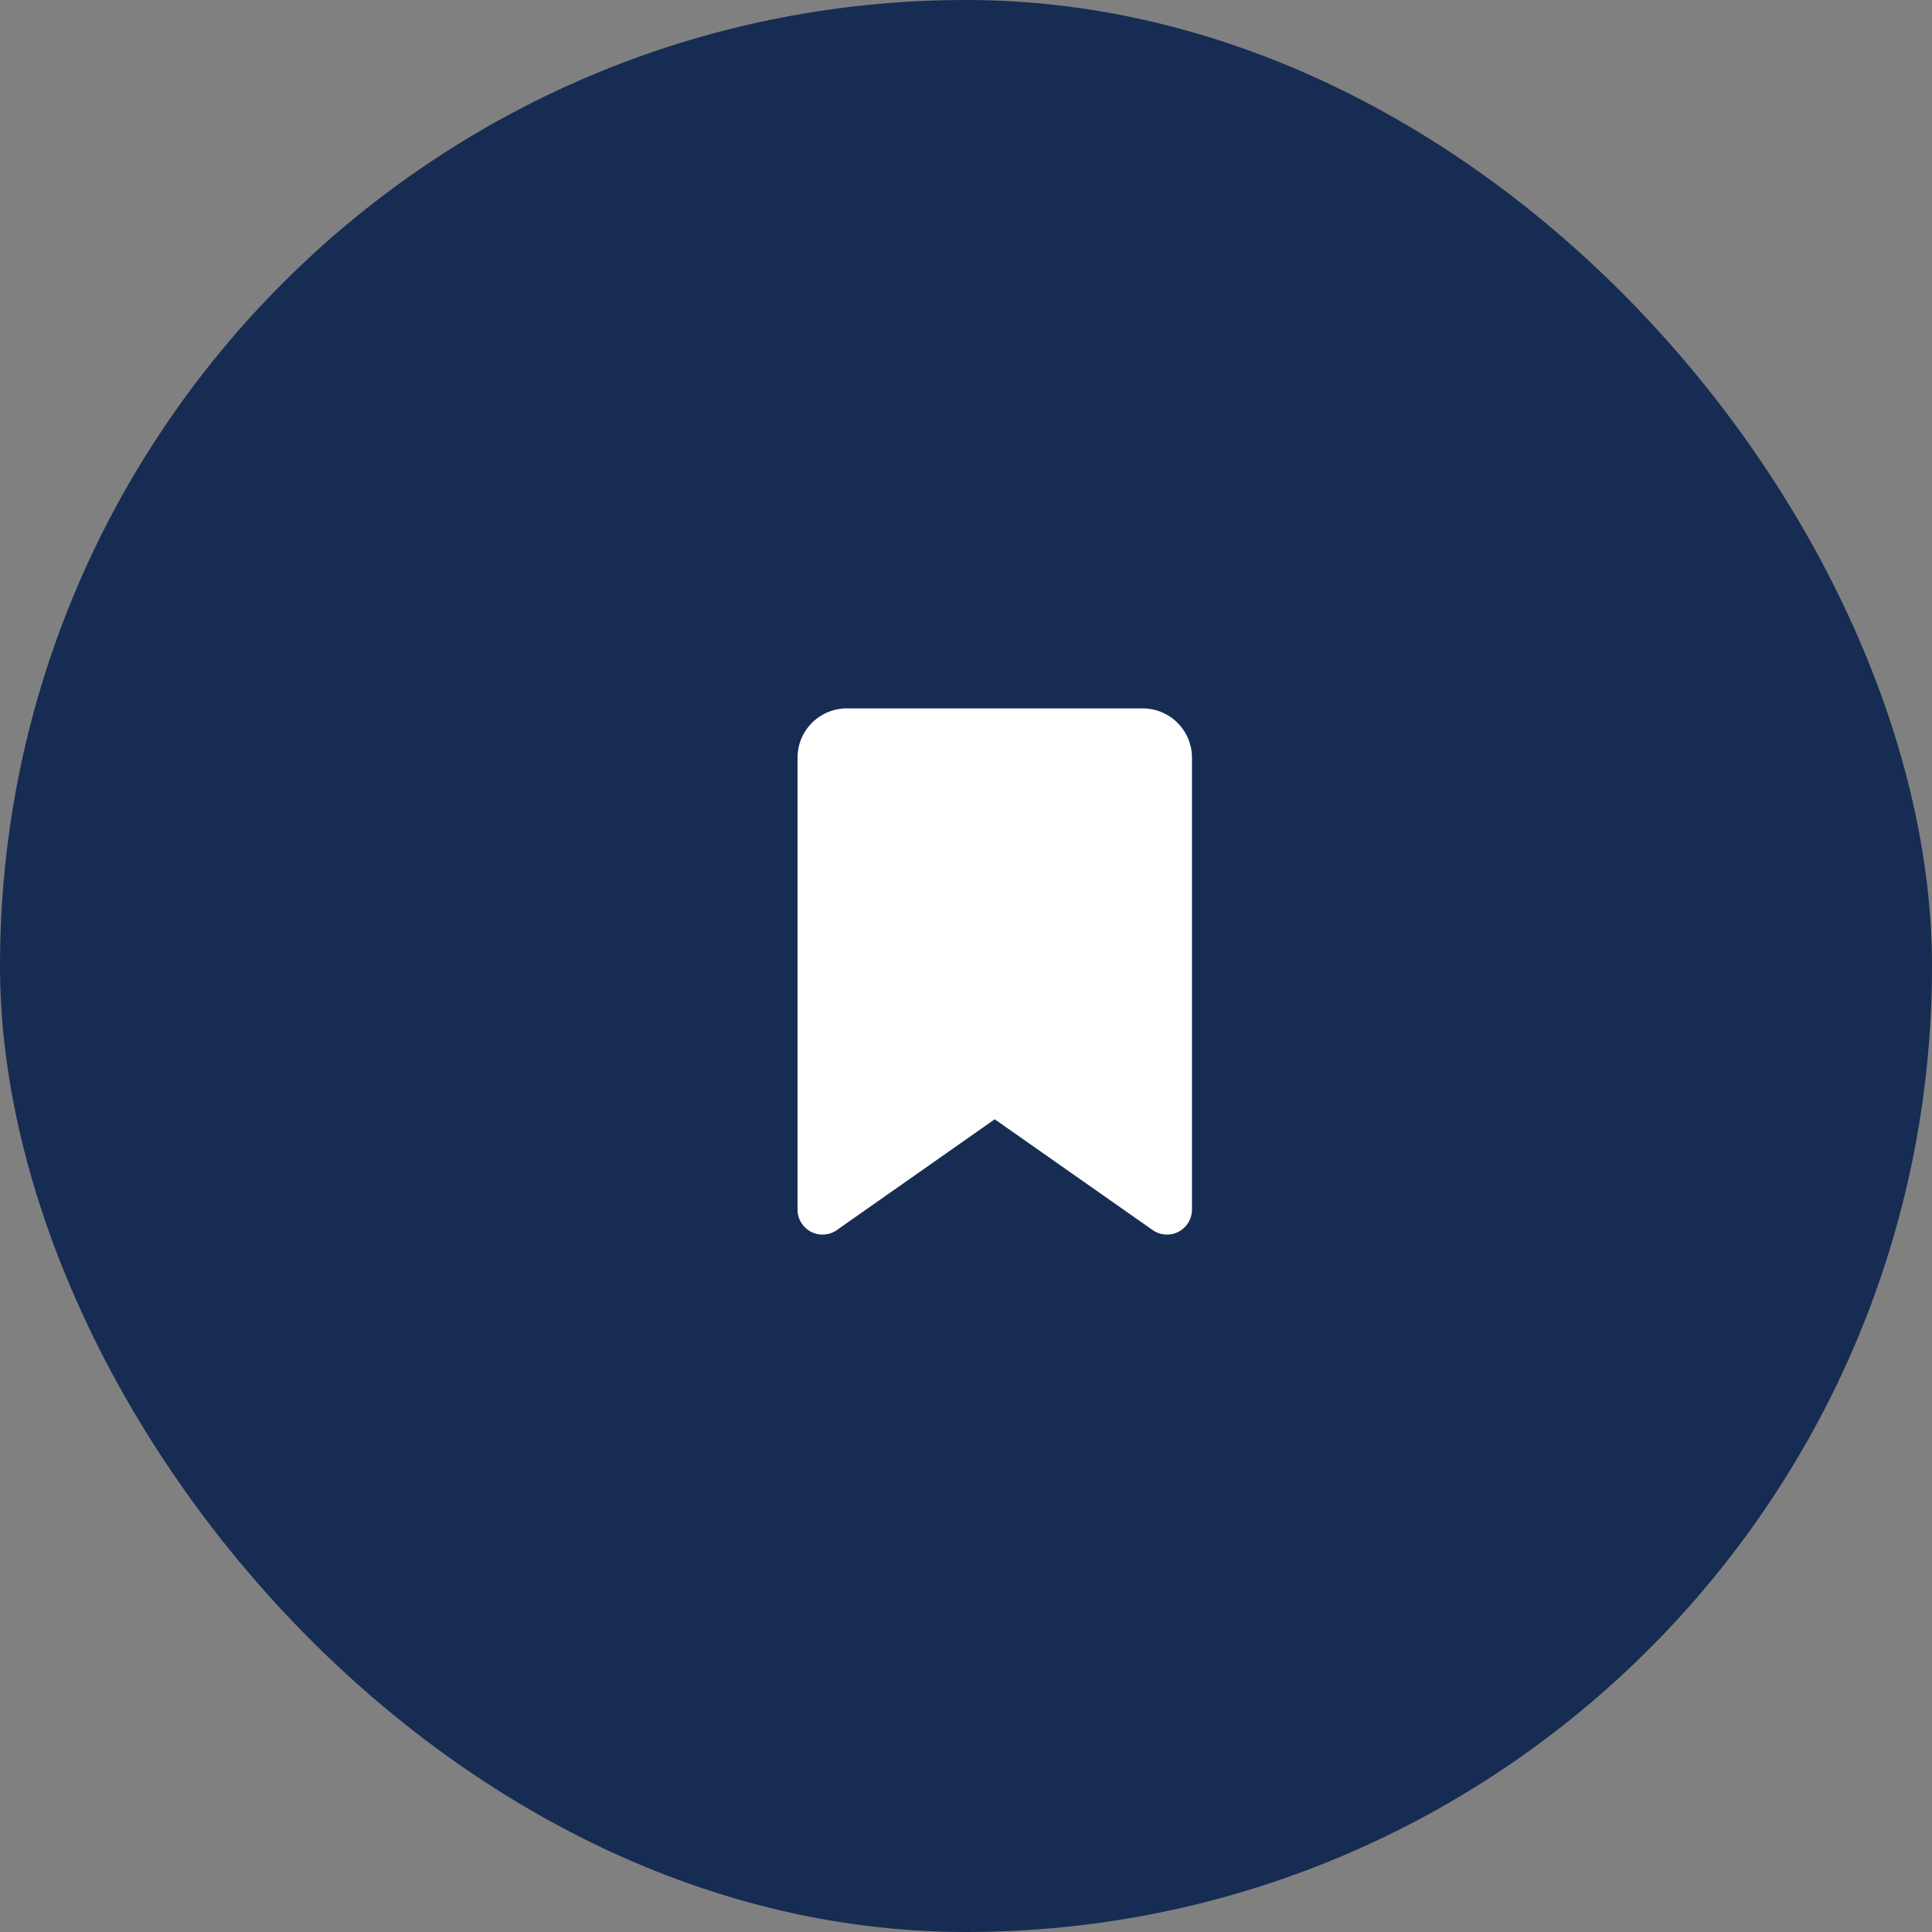
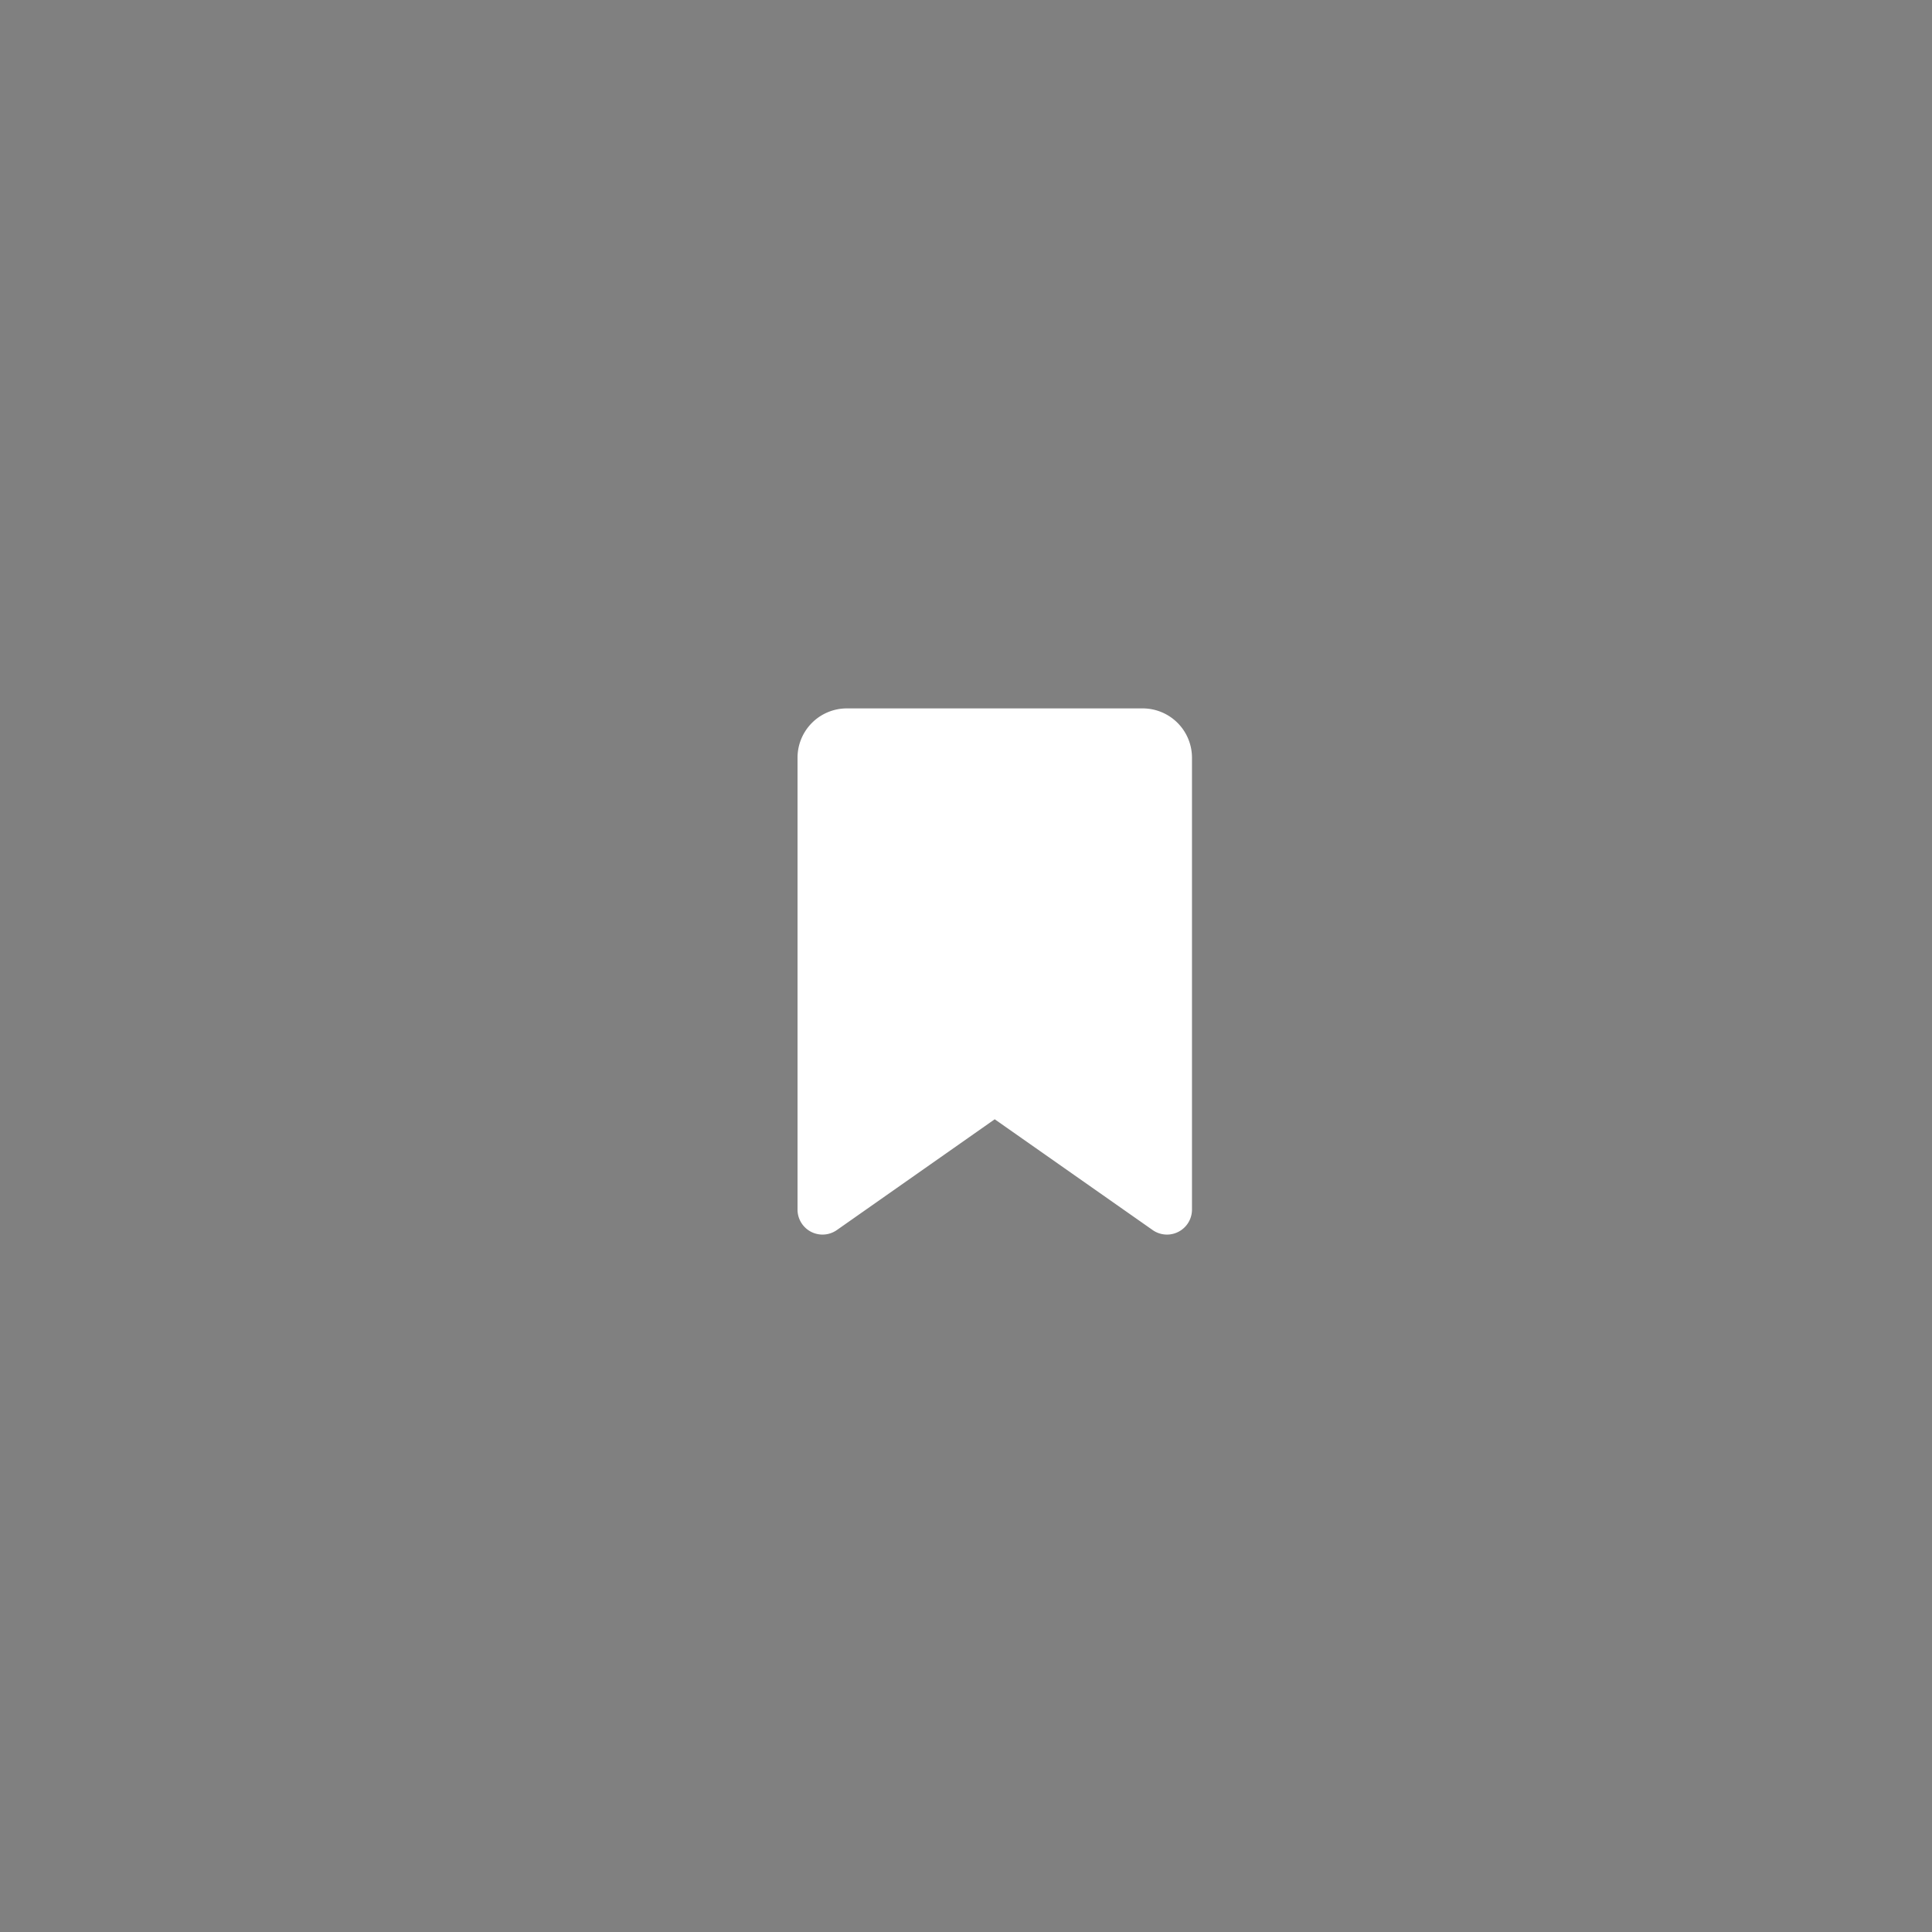
<svg xmlns="http://www.w3.org/2000/svg" width="30" height="30" viewBox="0 0 30 30">
  <rect x="0" y="0" width="30" height="30" fill="#808080" stroke="none" />
  <g id="SCA-Directory-Icon-15" transform="translate(-879 -2664)">
-     <rect id="Rectangle_162" data-name="Rectangle 162" width="30" height="30" rx="15" transform="translate(879 2664)" fill="#162c53" />
    <path id="Icon_fa-solid-bookmark" data-name="Icon fa-solid-bookmark" d="M0,.766V7.779A.388.388,0,0,0,.611,8.1L3.062,6.38,5.514,8.1a.388.388,0,0,0,.611-.317V.766A.766.766,0,0,0,5.359,0H.766A.766.766,0,0,0,0,.766Z" transform="translate(891.384 2675)" fill="#fff" />
  </g>
</svg>